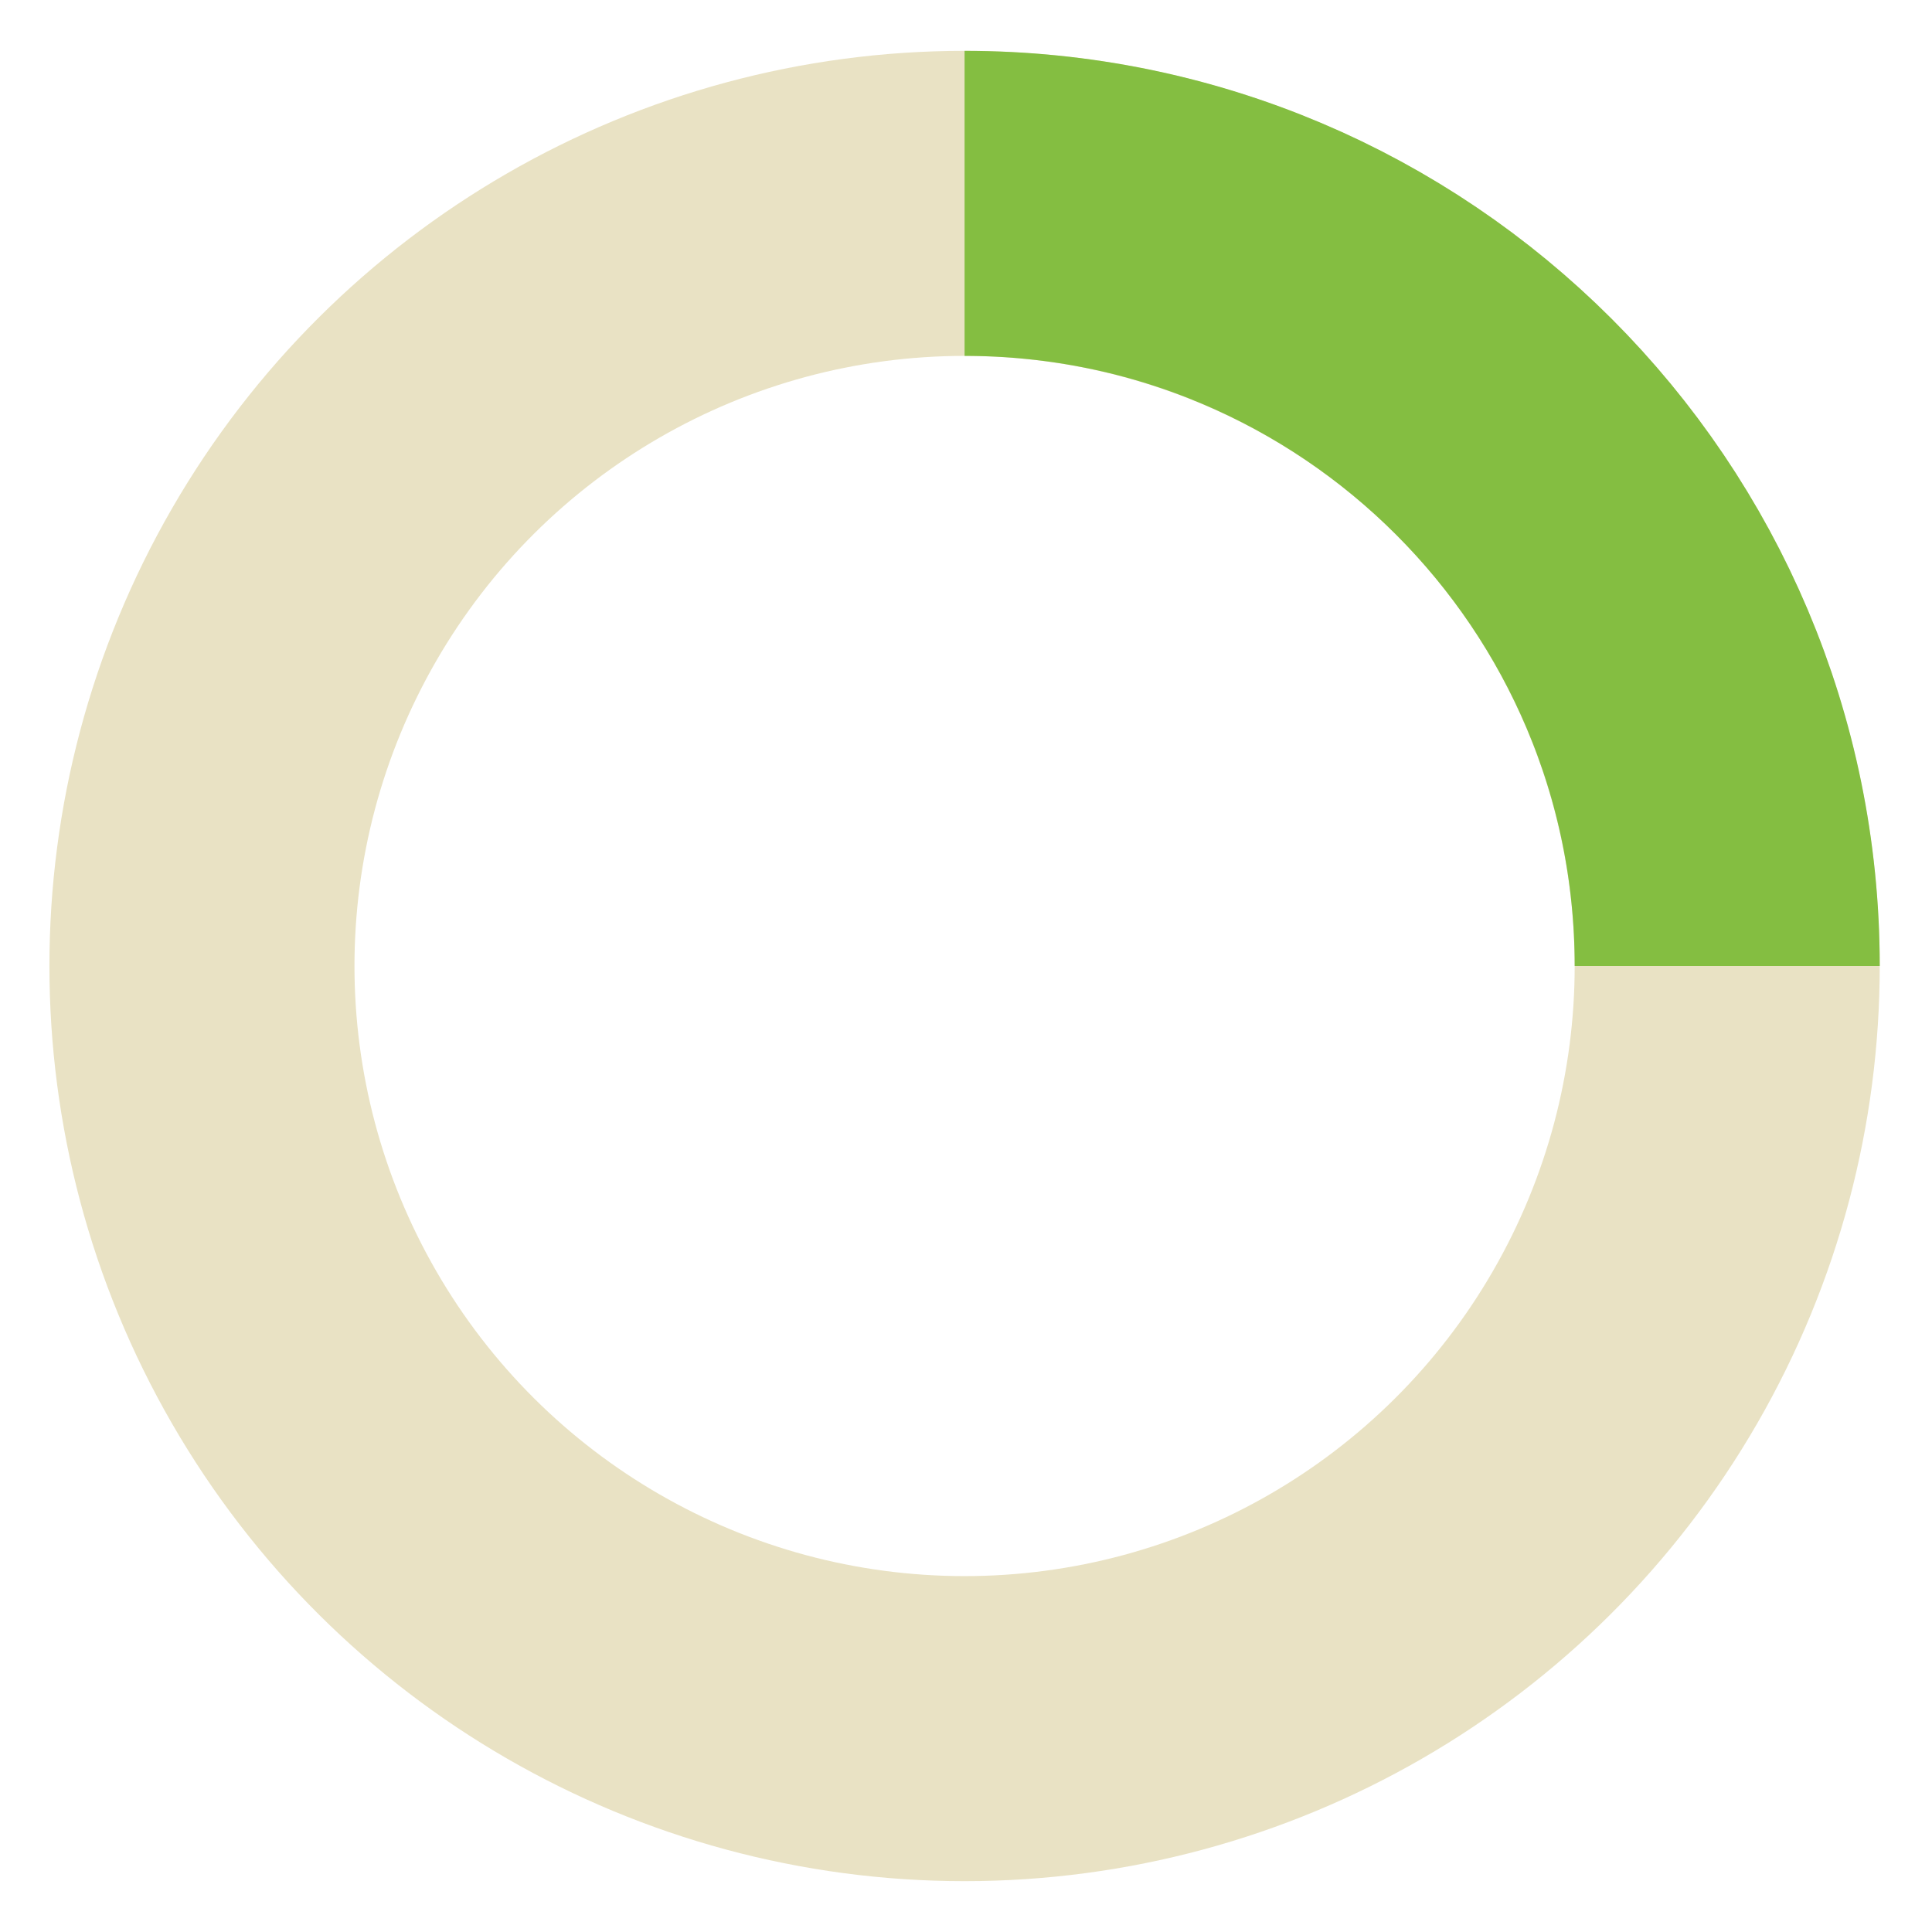
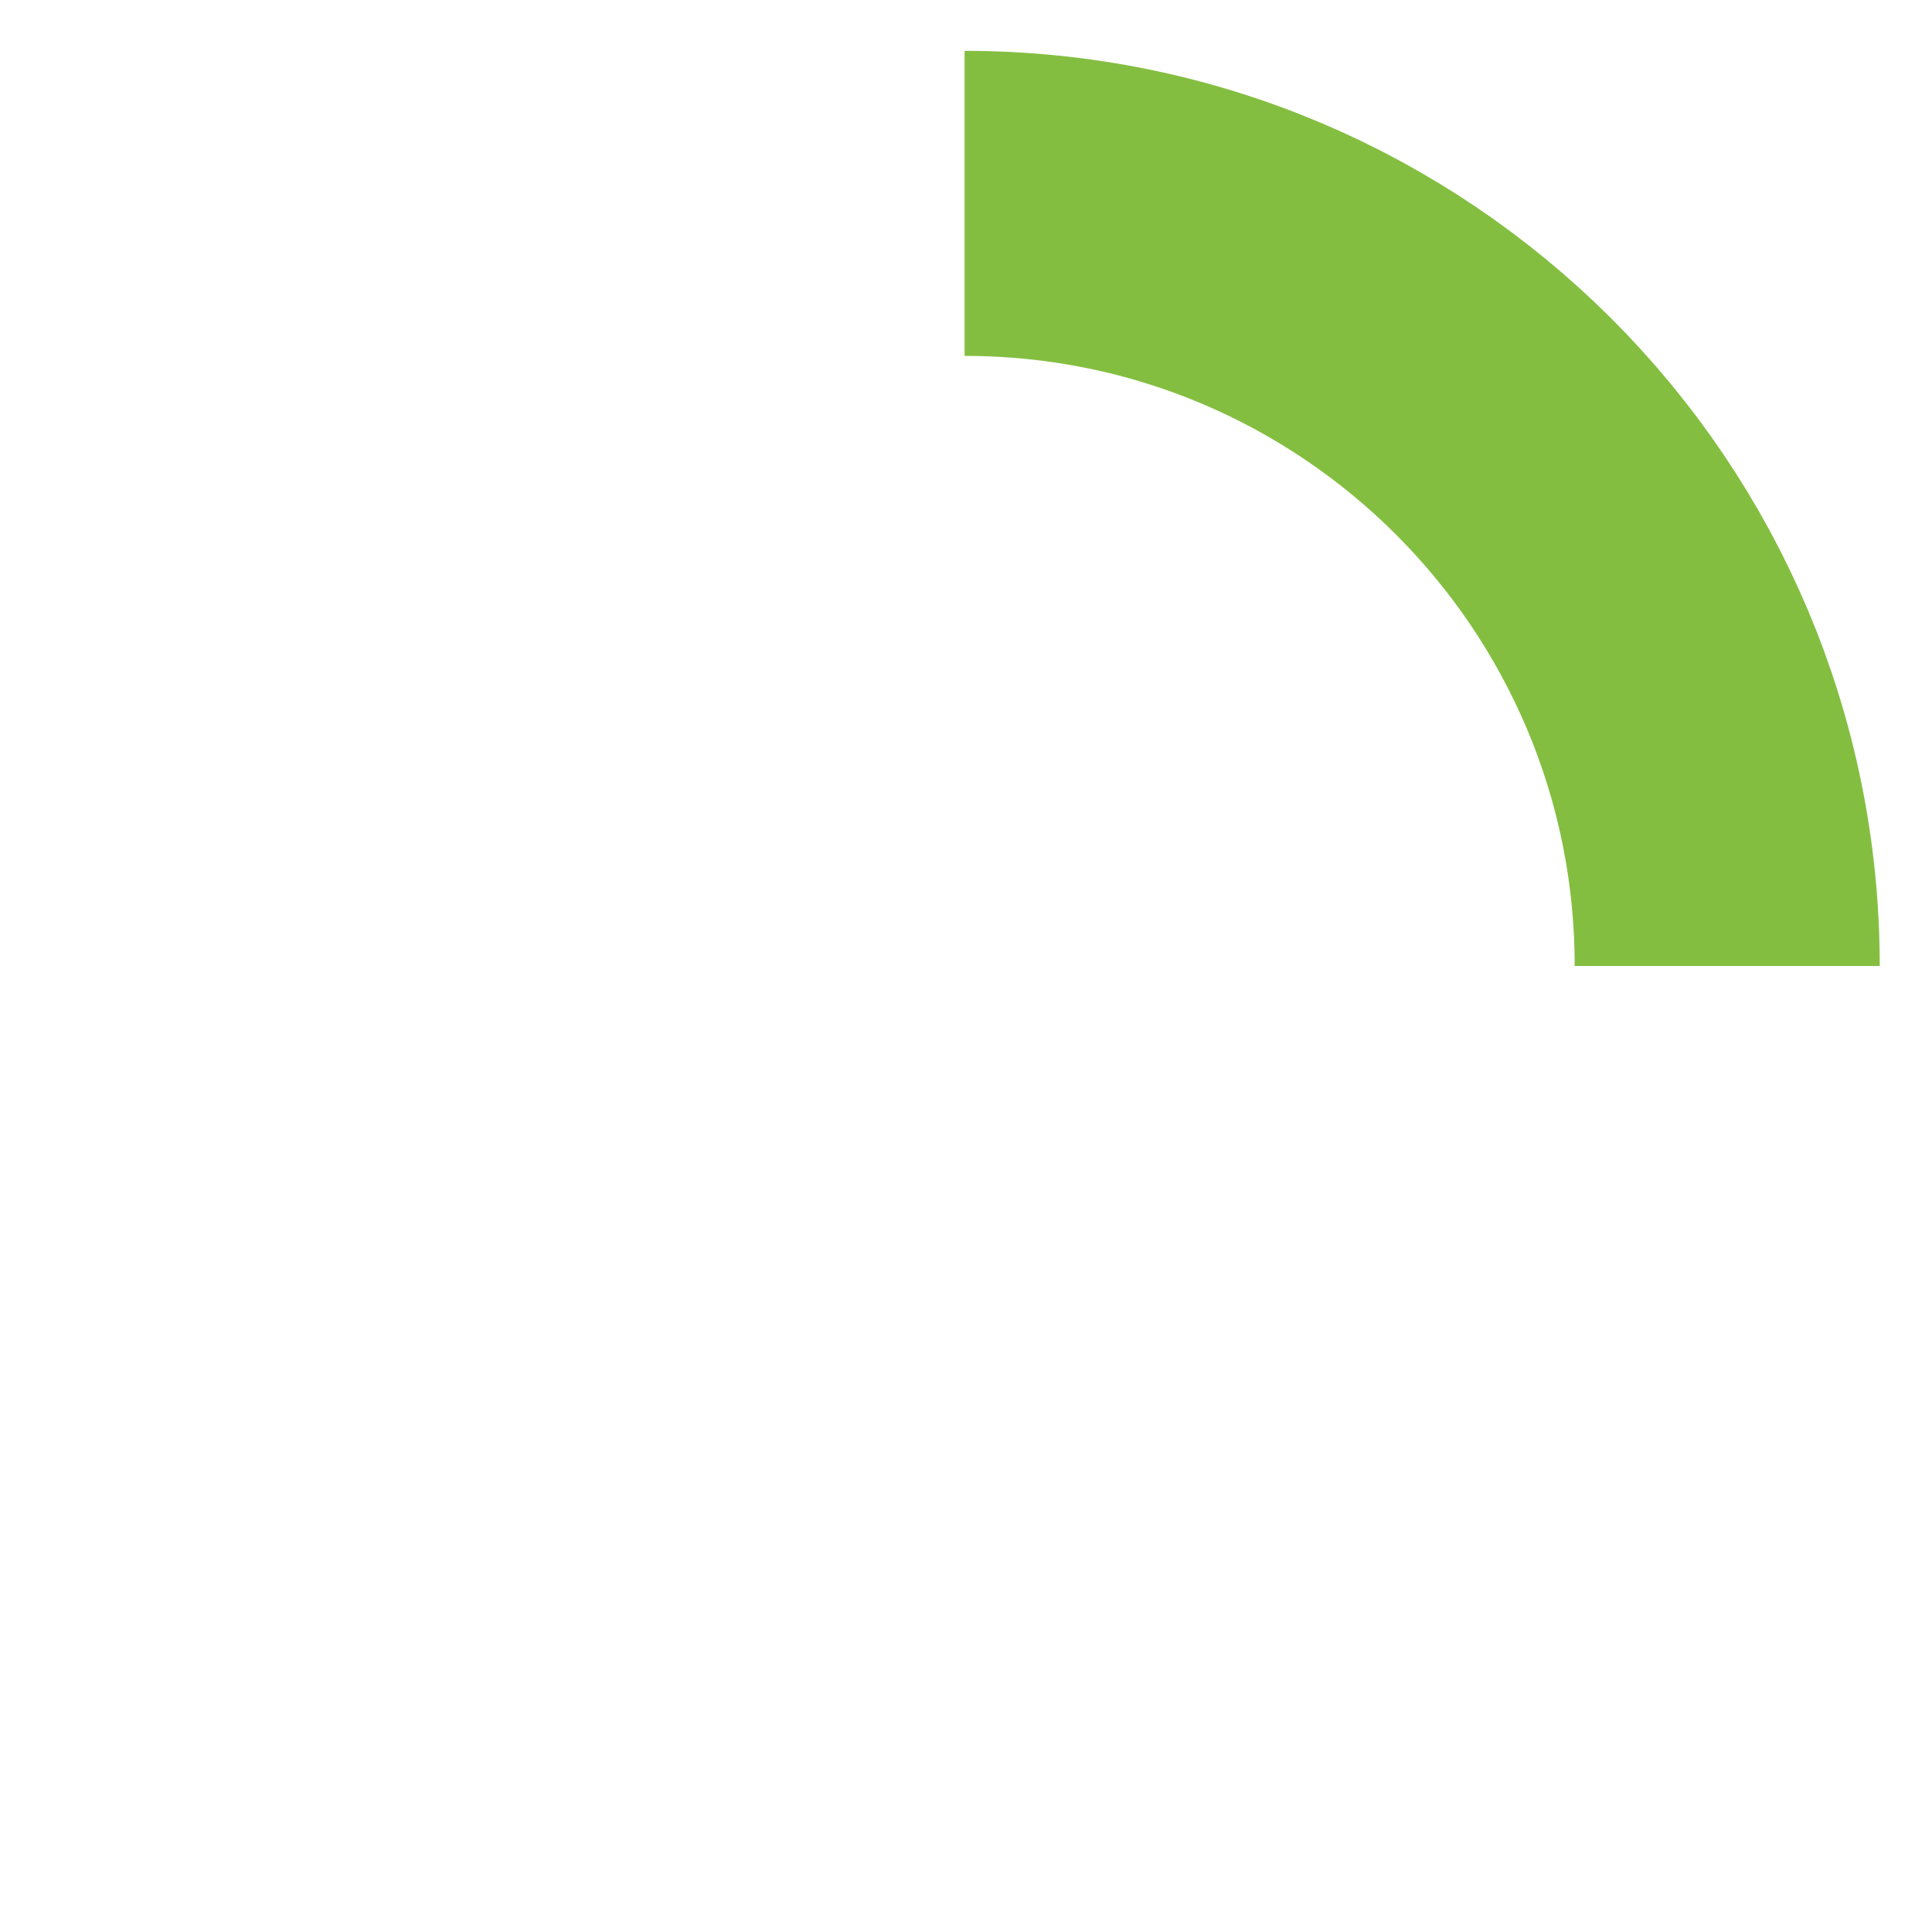
<svg xmlns="http://www.w3.org/2000/svg" width="19" height="19" viewBox="0 0 19 19" fill="none">
-   <circle cx="9.486" cy="9.5" r="7.5" transform="rotate(90 9.486 9.5)" stroke="#E9E2C4" stroke-width="3" />
  <path d="M9.486 2C13.629 2 16.986 5.358 16.986 9.5" stroke="#84BE41" stroke-width="3" />
</svg>